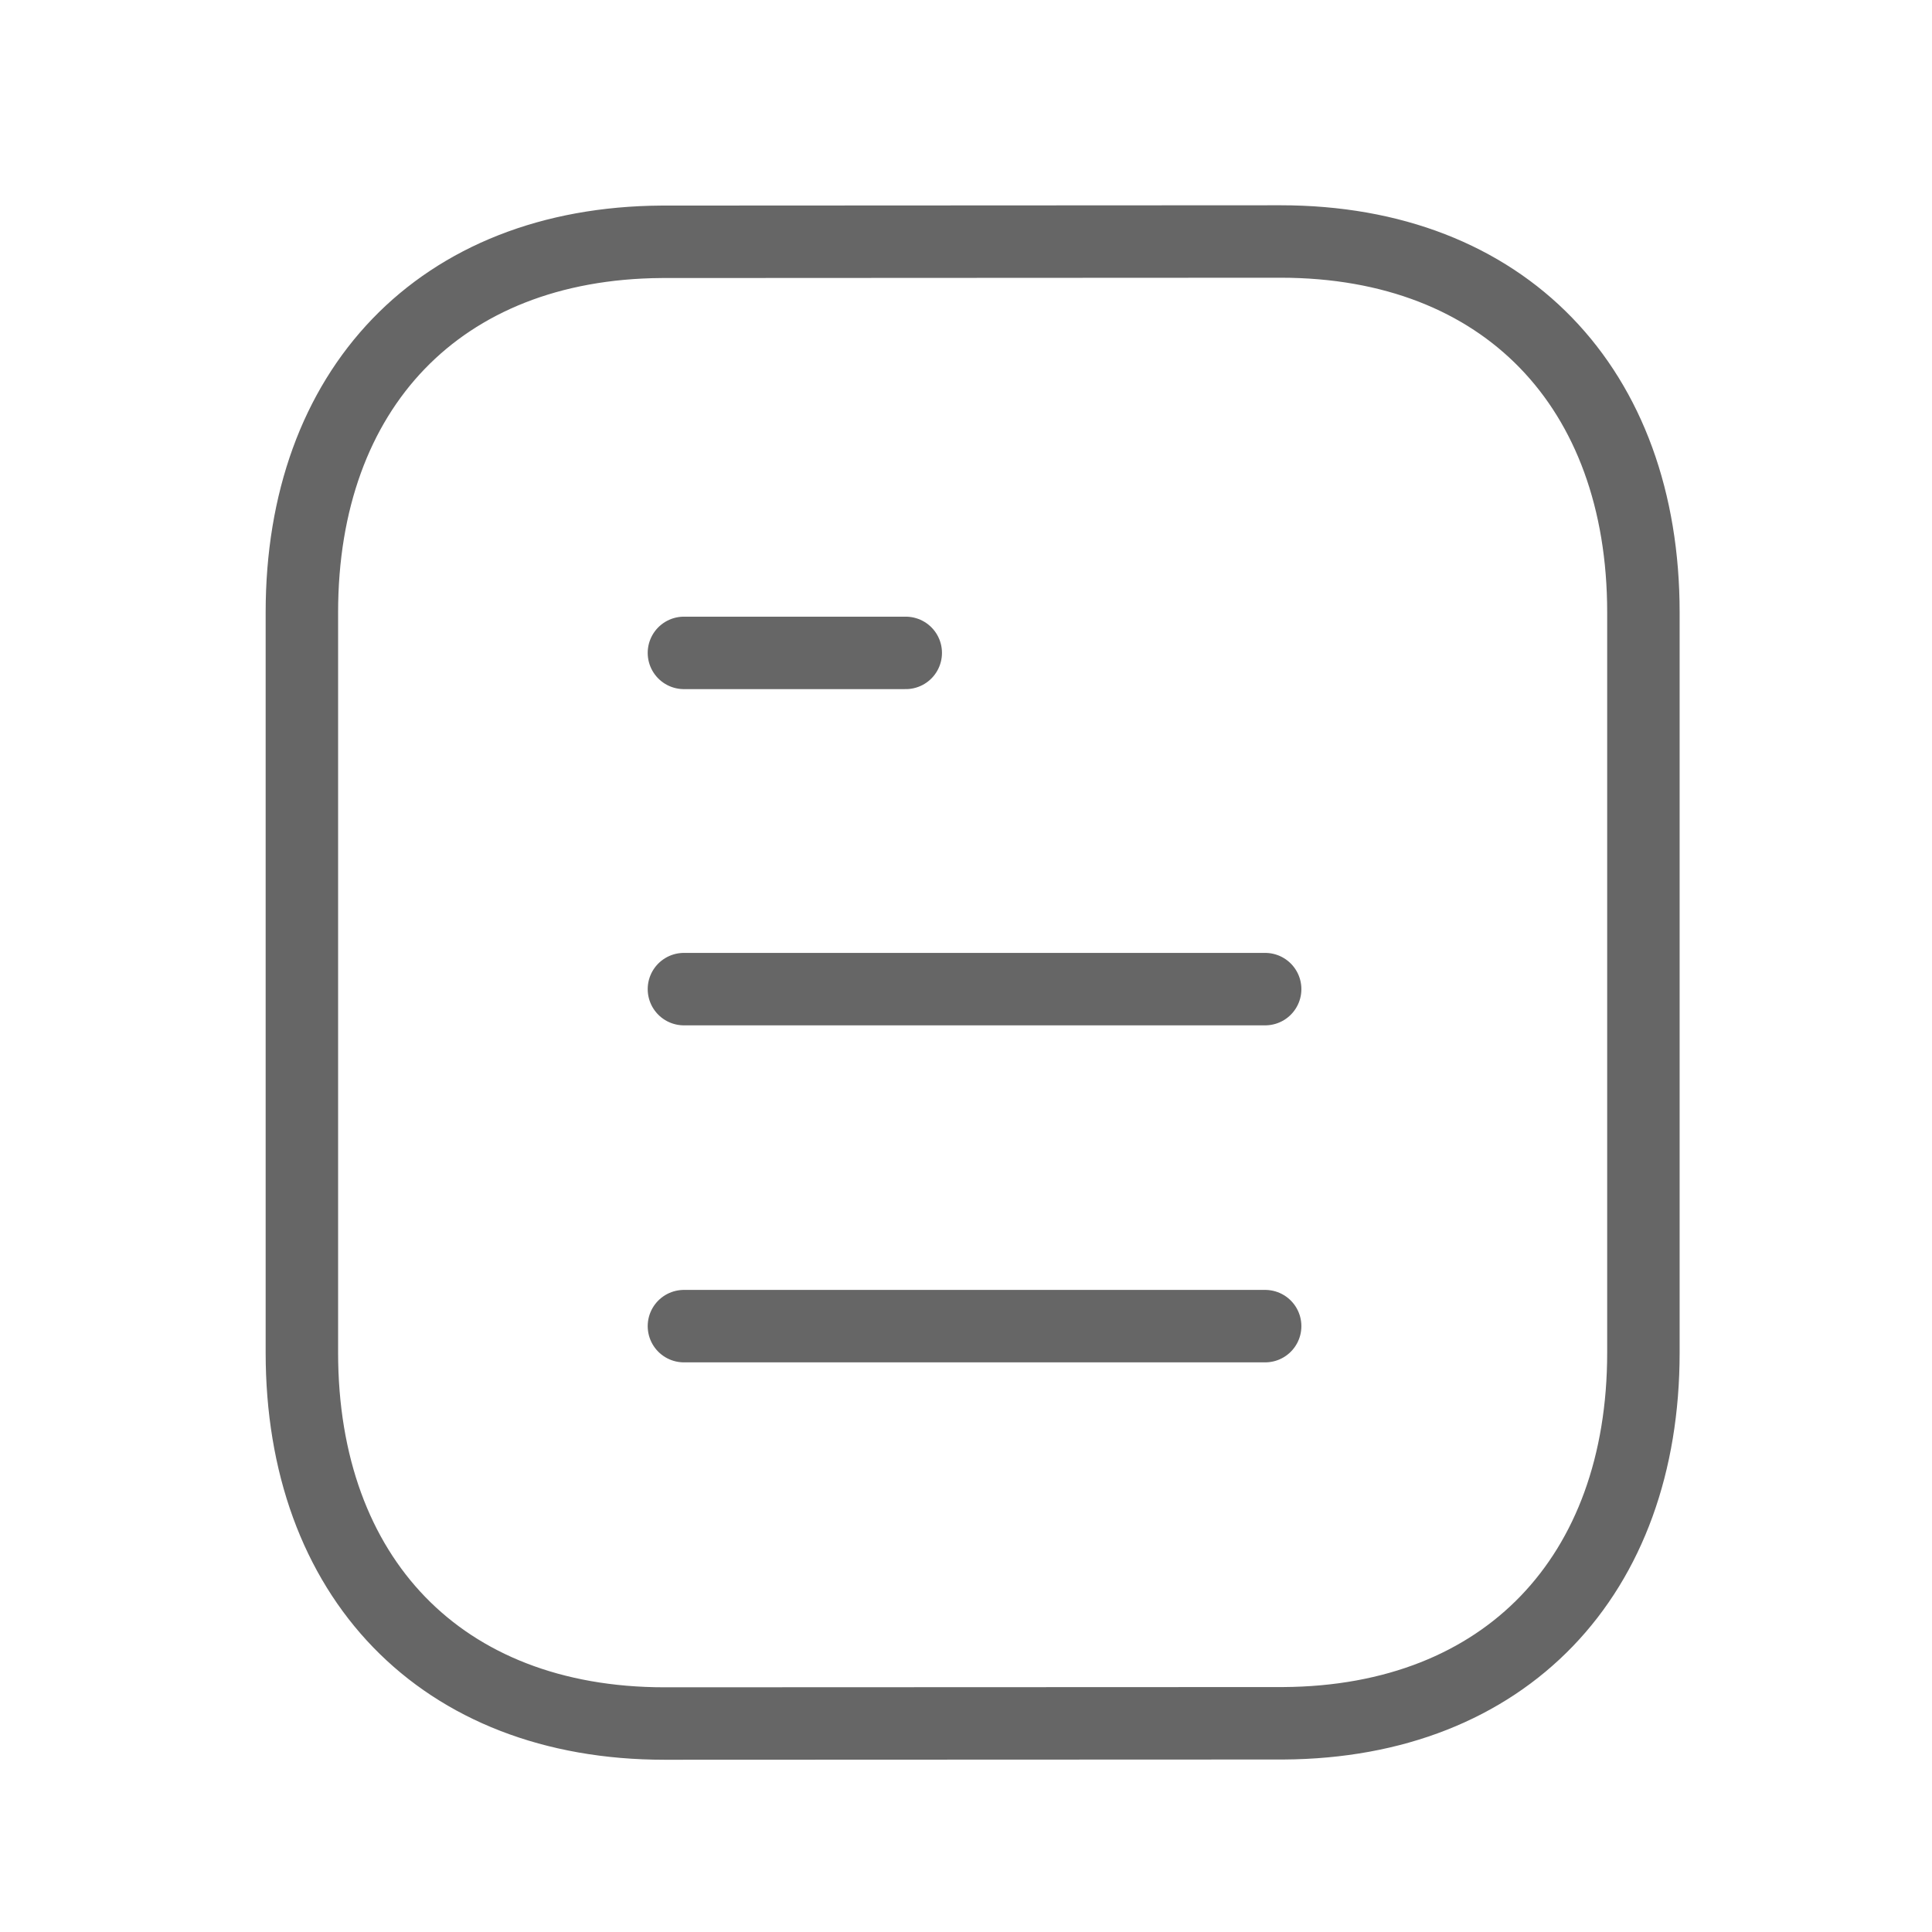
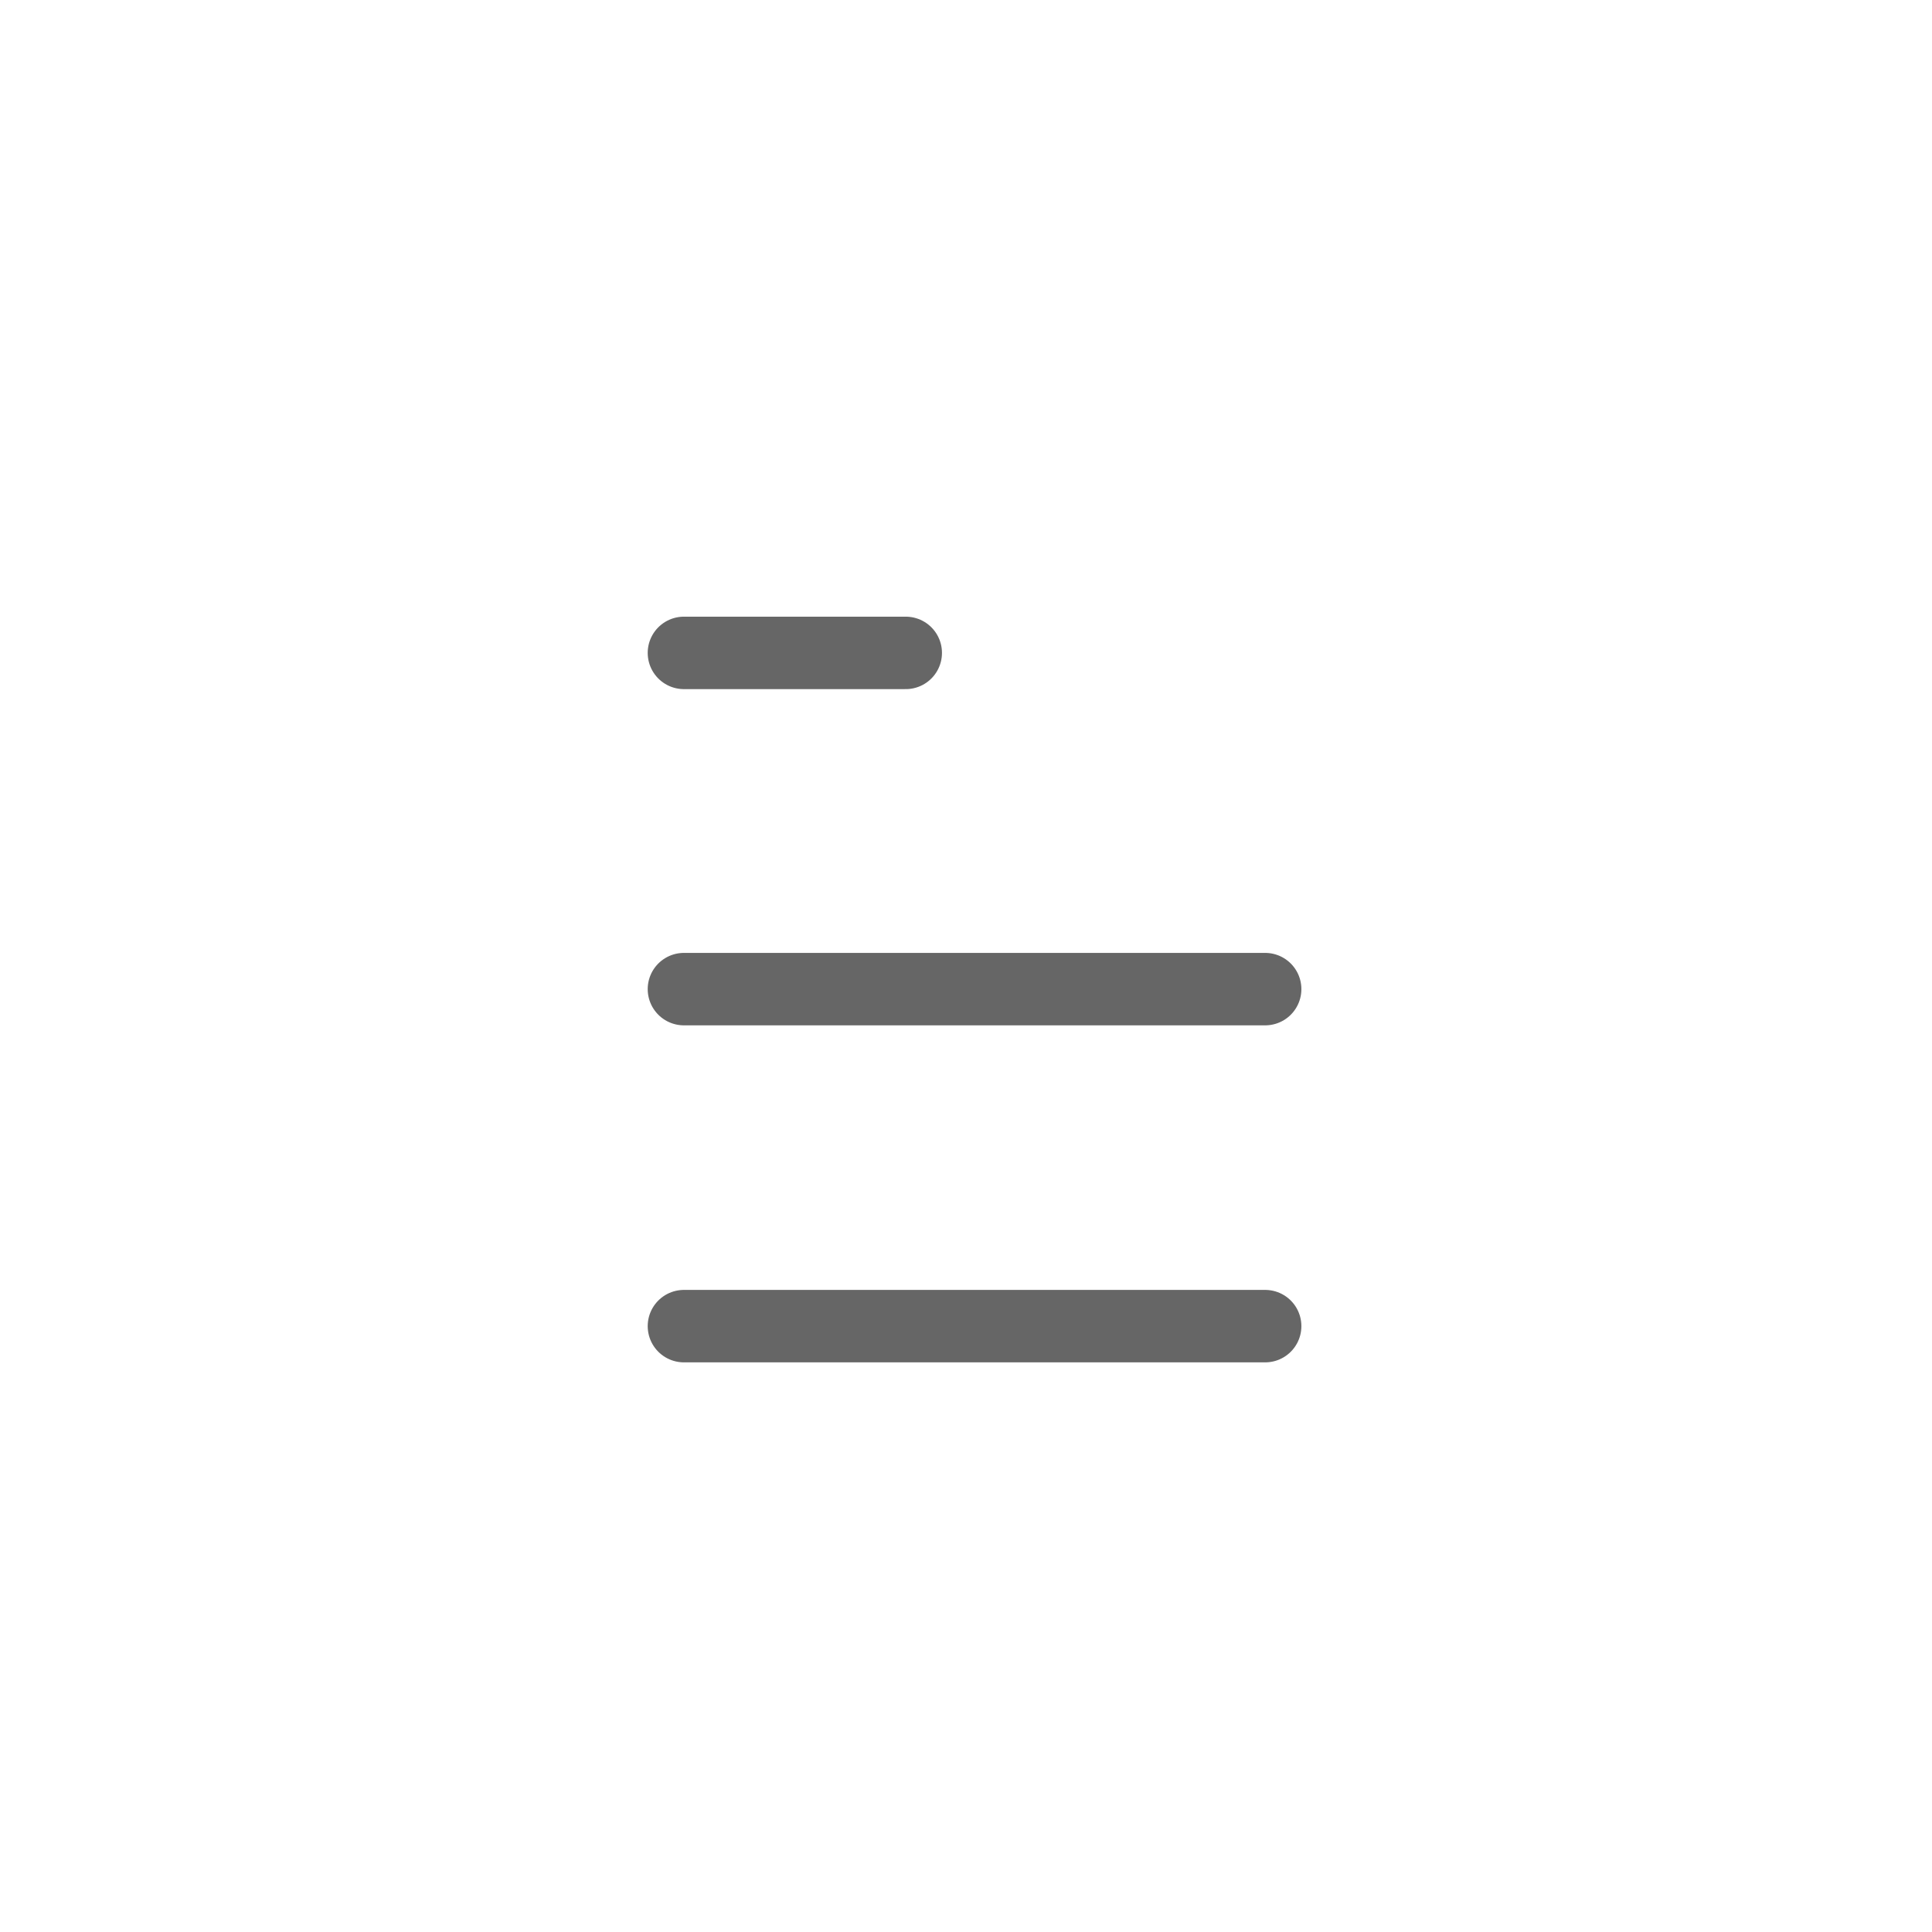
<svg xmlns="http://www.w3.org/2000/svg" width="32" height="32" viewBox="0 0 32 32" fill="none">
  <path d="M20.955 21.965H11.328" stroke="#666666" stroke-width="1.2" stroke-linecap="round" stroke-linejoin="round" />
  <path d="M20.955 16.383H11.328" stroke="#666666" stroke-width="1.2" stroke-linecap="round" stroke-linejoin="round" />
  <path d="M15.002 10.814H11.328" stroke="#666666" stroke-width="1.2" stroke-linecap="round" stroke-linejoin="round" />
-   <path fill-rule="evenodd" clip-rule="evenodd" d="M21.211 4C21.211 4 10.975 4.005 10.959 4.005C7.279 4.028 5 6.449 5 10.143V22.404C5 26.116 7.296 28.547 11.008 28.547C11.008 28.547 21.243 28.543 21.26 28.543C24.94 28.52 27.22 26.097 27.22 22.404V10.143C27.22 6.431 24.923 4 21.211 4Z" stroke="#666666" stroke-width="1.2" stroke-linecap="round" stroke-linejoin="round" />
</svg>